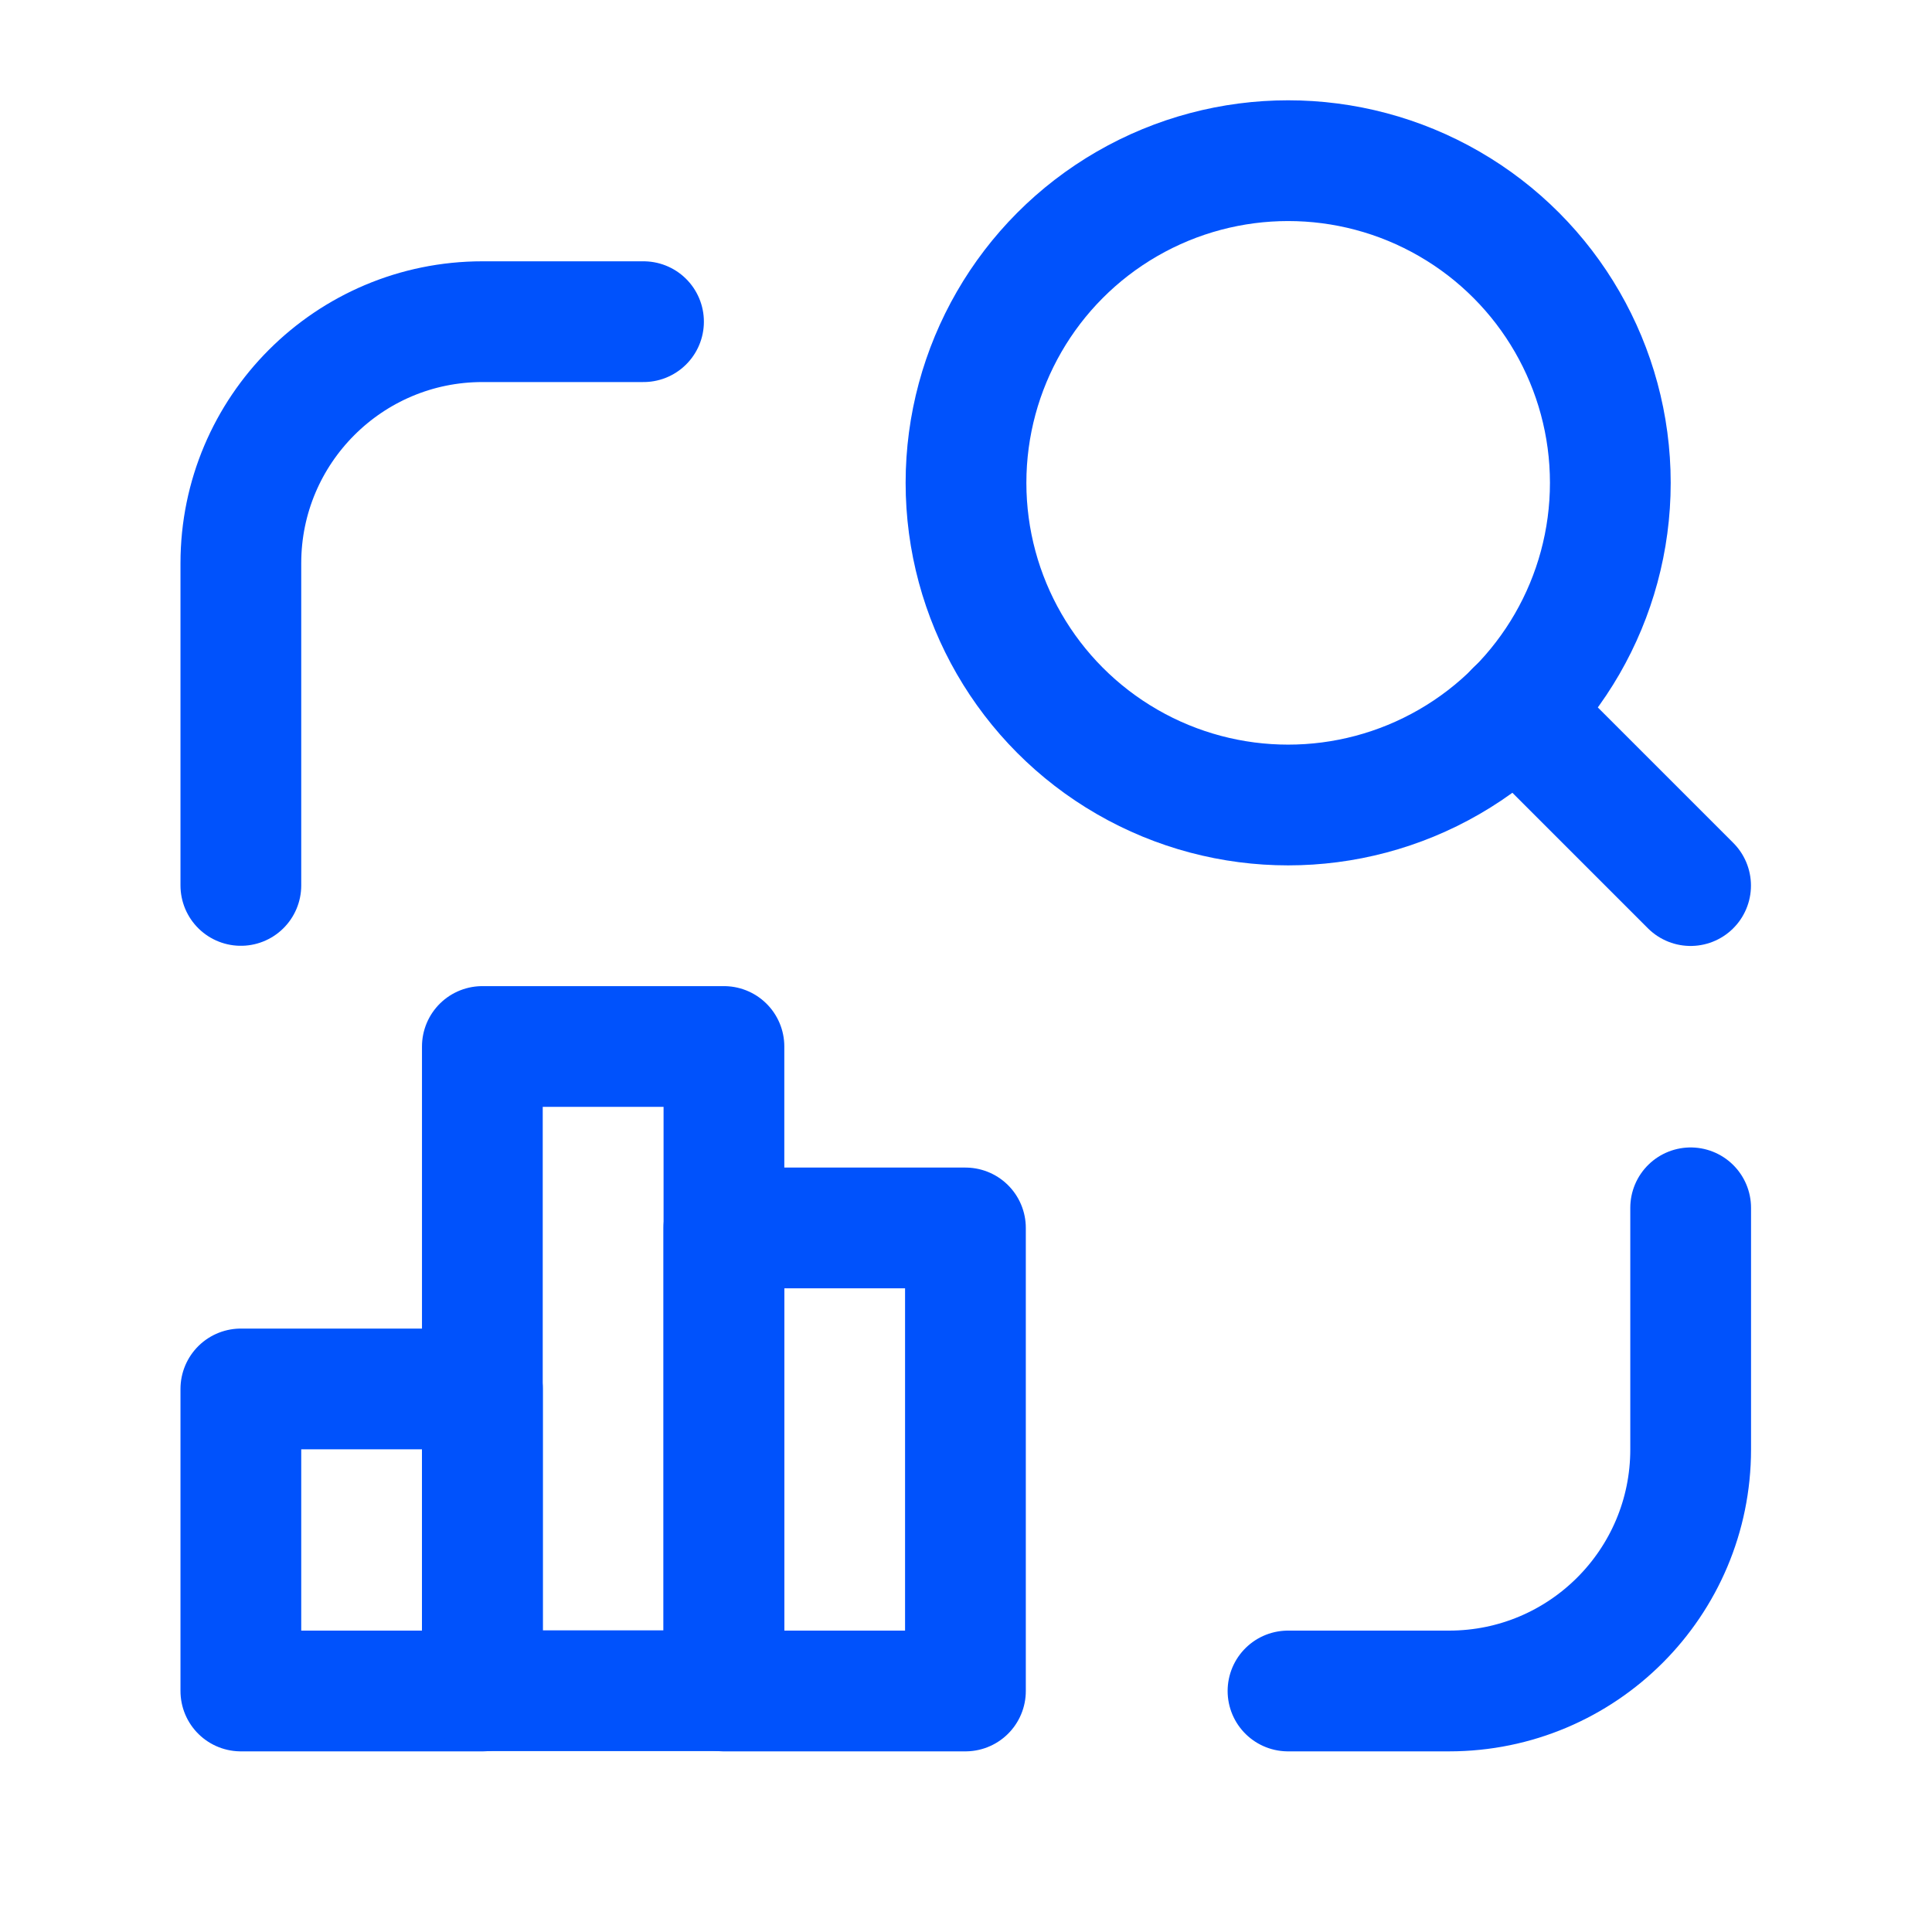
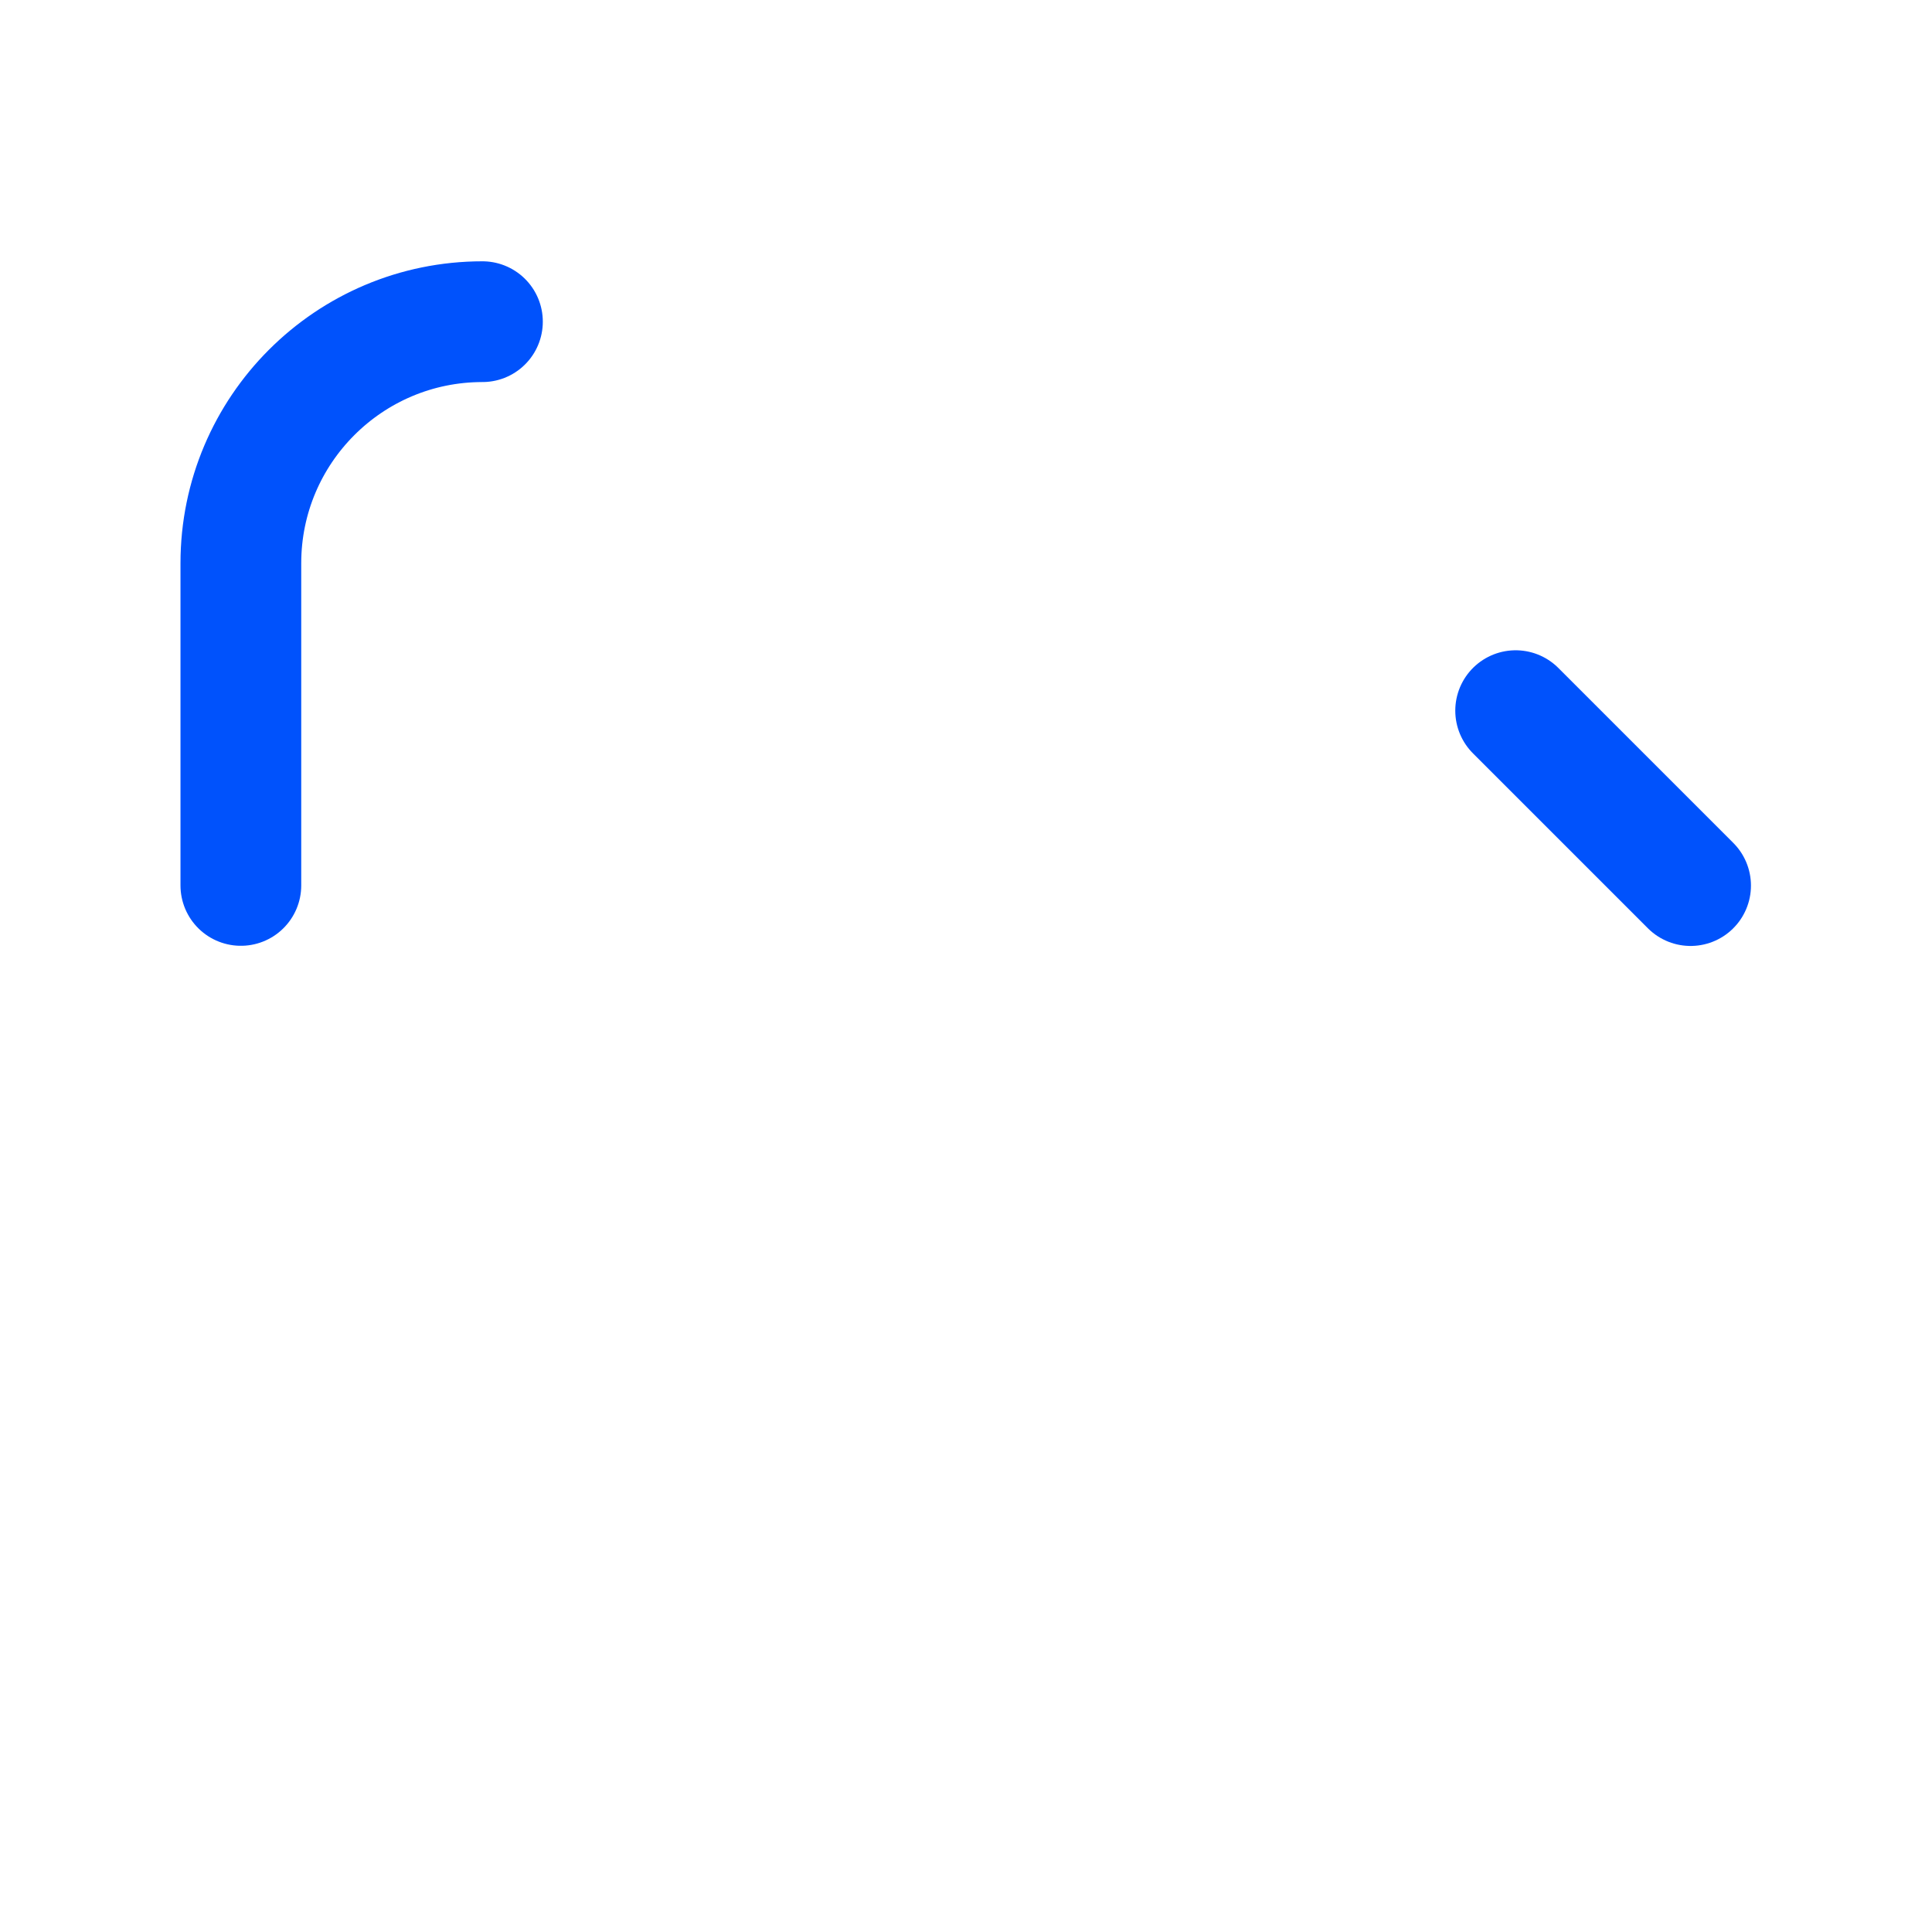
<svg xmlns="http://www.w3.org/2000/svg" width="24" height="24" viewBox="0 0 24 24" fill="none">
-   <circle cx="16.002" cy="5.998" r="4.002" stroke="#0052FC" stroke-width="1.5" stroke-linecap="round" stroke-linejoin="round" />
  <path d="M21.001 11.001L18.828 8.828" stroke="#0052FC" stroke-width="1.5" stroke-linecap="round" stroke-linejoin="round" />
-   <path d="M16 21.006H18.001C19.658 21.006 21.002 19.663 21.002 18.005V15.004" stroke="#0052FC" stroke-width="1.5" stroke-linecap="round" stroke-linejoin="round" />
-   <path d="M2.992 10.999V6.997C2.992 5.34 4.336 3.996 5.993 3.996H7.994" stroke="#0052FC" stroke-width="1.5" stroke-linecap="round" stroke-linejoin="round" />
-   <rect x="2.992" y="17.254" width="3.001" height="3.752" stroke="#0052FC" stroke-width="1.5" stroke-linecap="round" stroke-linejoin="round" />
-   <rect x="5.992" y="13" width="3.001" height="8.003" stroke="#0052FC" stroke-width="1.5" stroke-linecap="round" stroke-linejoin="round" />
-   <rect x="8.992" y="15.254" width="3.001" height="5.752" stroke="#0052FC" stroke-width="1.5" stroke-linecap="round" stroke-linejoin="round" />
+   <path d="M2.992 10.999V6.997C2.992 5.34 4.336 3.996 5.993 3.996" stroke="#0052FC" stroke-width="1.5" stroke-linecap="round" stroke-linejoin="round" />
</svg>